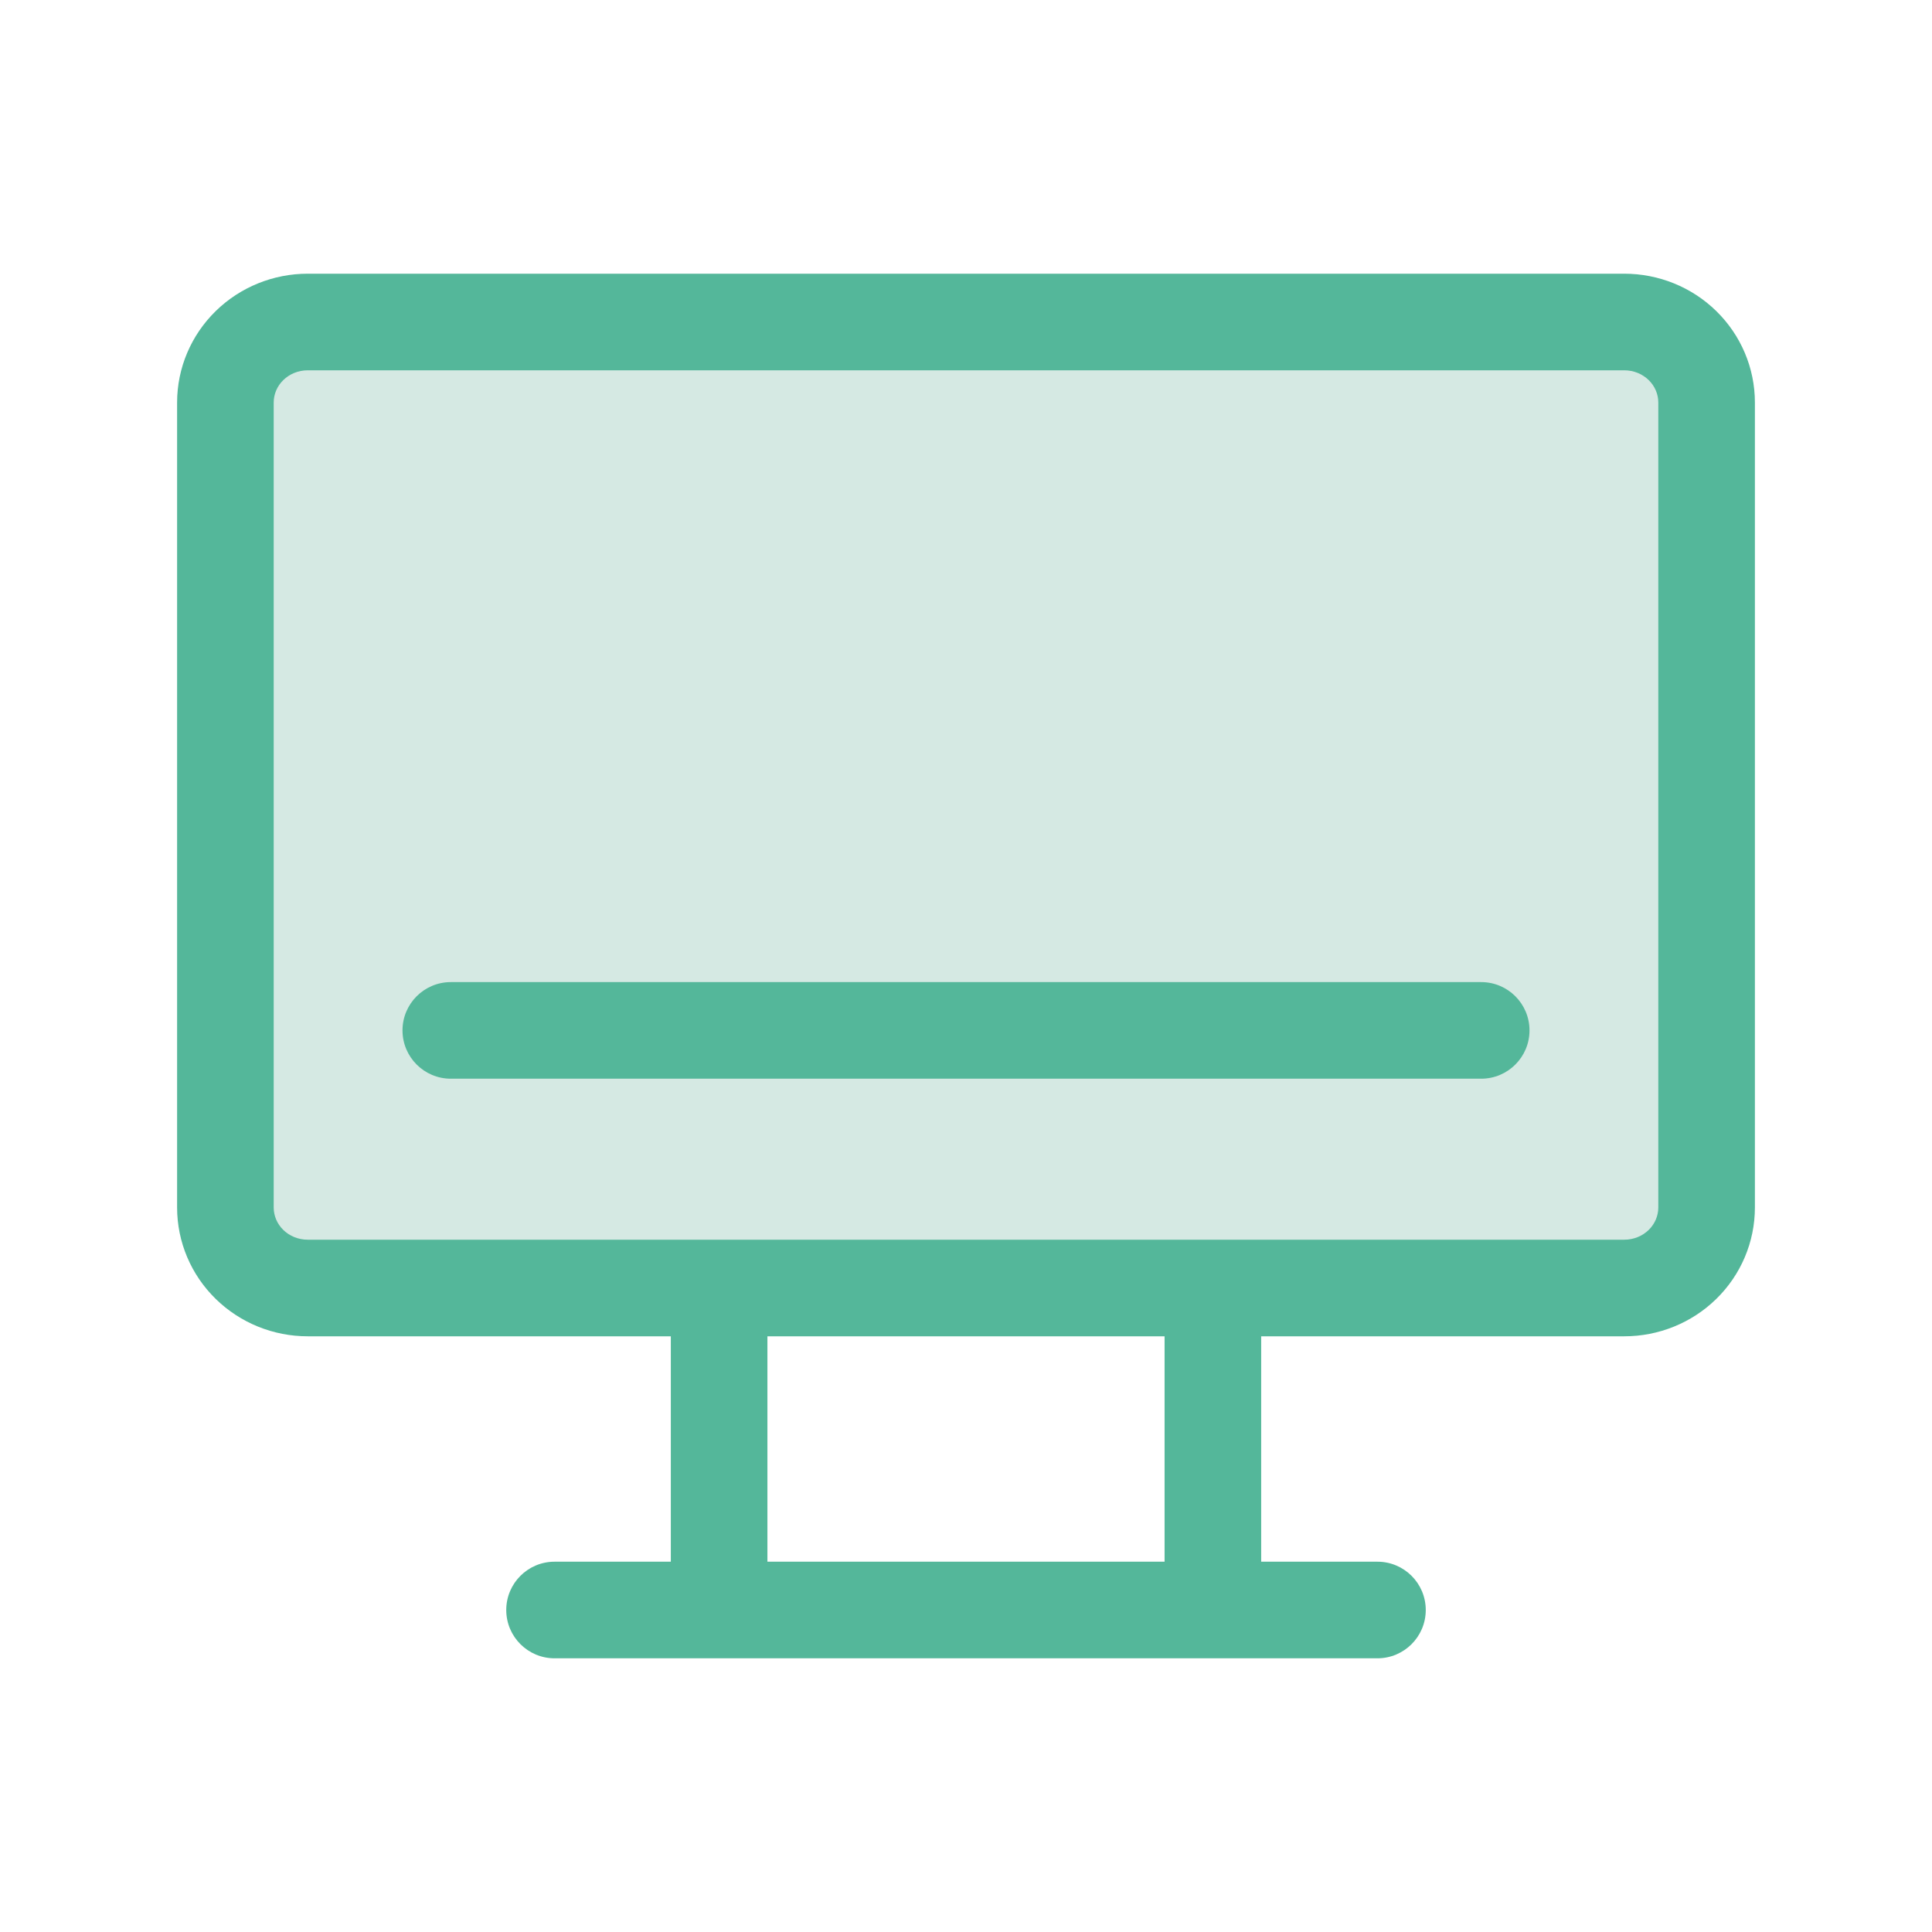
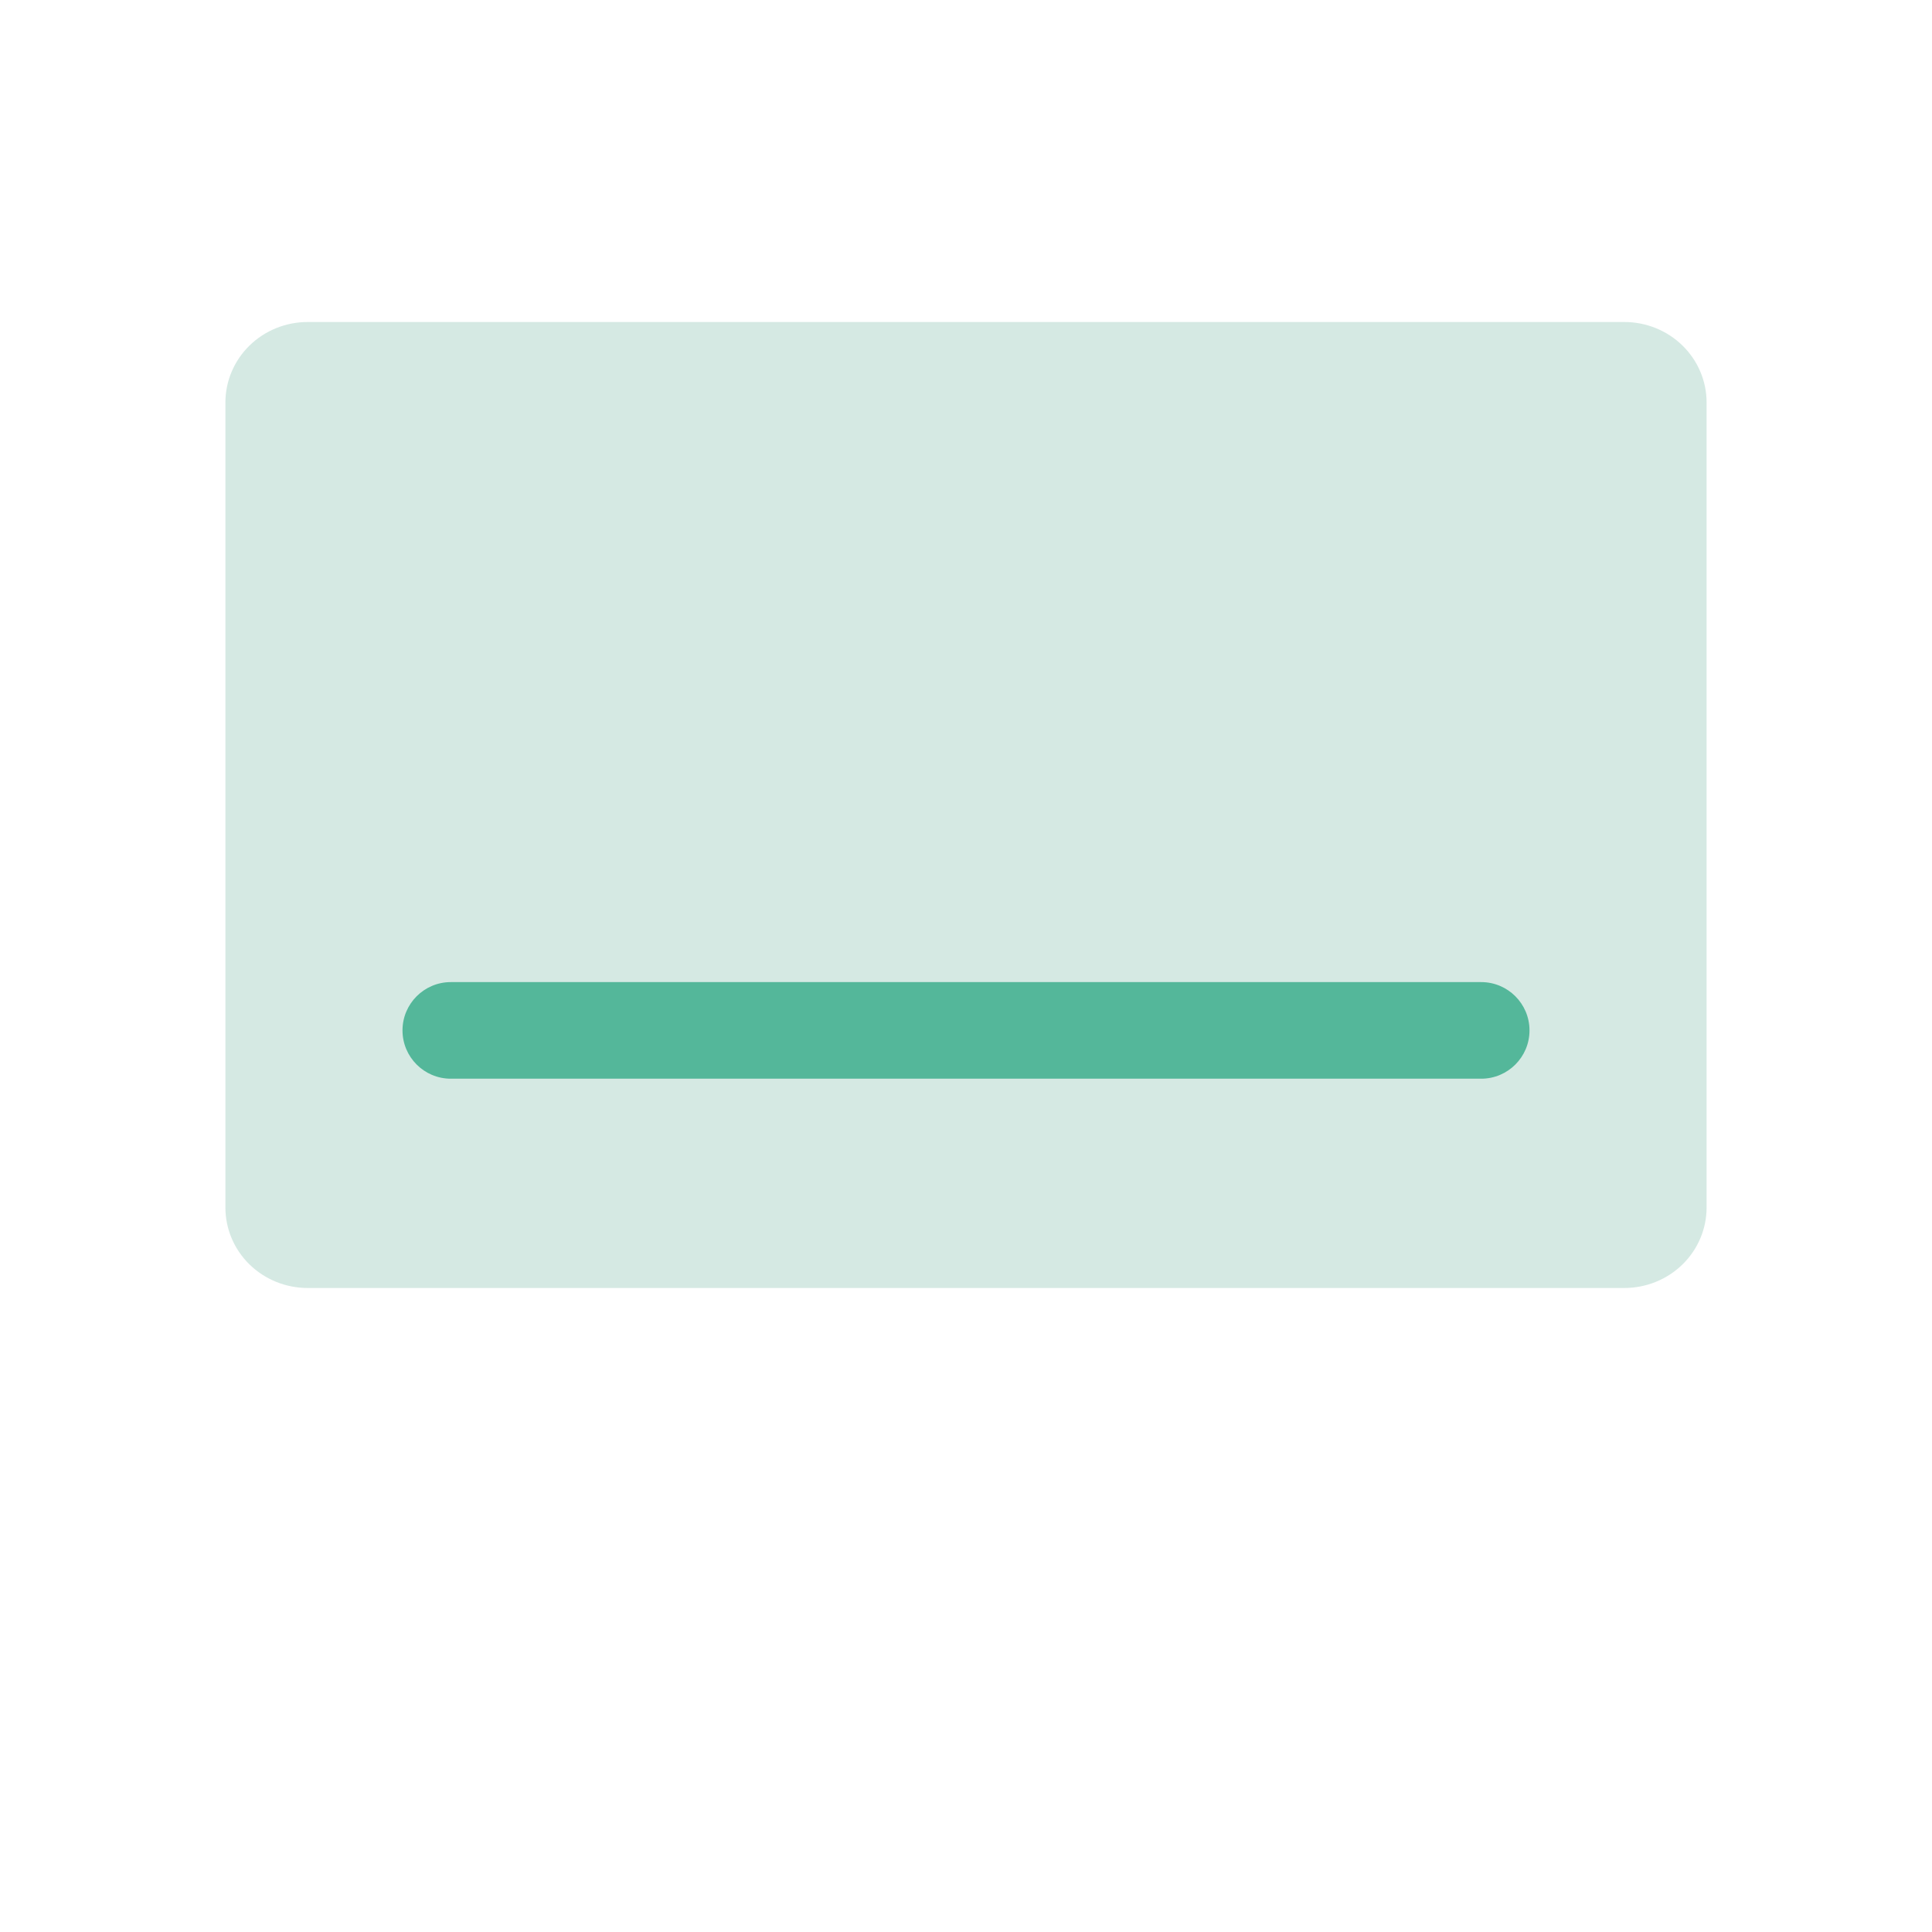
<svg xmlns="http://www.w3.org/2000/svg" width="60" height="60" viewBox="0 0 60 60" fill="none">
  <path d="M7 12.5C7 11.837 7.269 11.201 7.748 10.732C8.228 10.263 8.878 10 9.556 10H50.444C51.122 10 51.772 10.263 52.252 10.732C52.731 11.201 53 11.837 53 12.5V37.5C53 38.163 52.731 38.799 52.252 39.268C51.772 39.737 51.122 40 50.444 40H9.556C8.878 40 8.228 39.737 7.748 39.268C7.269 38.799 7 38.163 7 37.5V12.5Z" fill="#D5E9E3" />
  <path d="M17.222 50H42.778Z" fill="#D5E9E3" />
-   <path d="M22.333 40V50Z" fill="#D5E9E3" />
-   <path d="M37.667 40V50Z" fill="#D5E9E3" />
-   <path fill-rule="evenodd" clip-rule="evenodd" d="M9.556 11.5C9.265 11.5 8.993 11.613 8.797 11.805C8.603 11.995 8.5 12.246 8.5 12.5V37.5C8.5 37.754 8.603 38.005 8.797 38.196C8.993 38.387 9.265 38.5 9.556 38.5H50.444C50.735 38.5 51.007 38.387 51.203 38.196C51.397 38.005 51.5 37.754 51.5 37.5V12.5C51.5 12.246 51.397 11.995 51.203 11.805C51.007 11.613 50.735 11.5 50.444 11.5H9.556ZM39.167 41.5H50.444C51.51 41.5 52.538 41.086 53.3 40.34C54.065 39.593 54.5 38.572 54.5 37.5V12.5C54.5 11.428 54.065 10.408 53.3 9.66C52.538 8.914 51.51 8.5 50.444 8.5H9.556C8.49 8.5 7.463 8.914 6.7 9.66C5.935 10.408 5.5 11.428 5.5 12.5V37.5C5.5 38.572 5.935 39.593 6.7 40.34C7.463 41.086 8.49 41.5 9.556 41.5H20.833V48.5H17.222C16.394 48.5 15.722 49.172 15.722 50C15.722 50.828 16.394 51.5 17.222 51.5H42.778C43.606 51.5 44.278 50.828 44.278 50C44.278 49.172 43.606 48.5 42.778 48.5H39.167V41.5ZM36.167 41.5H23.833V48.5H36.167V41.5Z" fill="#54B79A" />
  <path fill-rule="evenodd" clip-rule="evenodd" d="M12.5 32C12.5 31.172 13.172 30.5 14 30.5H46C46.828 30.5 47.5 31.172 47.5 32C47.5 32.828 46.828 33.5 46 33.5H14C13.172 33.5 12.5 32.828 12.5 32Z" fill="#54B79A" />
</svg>